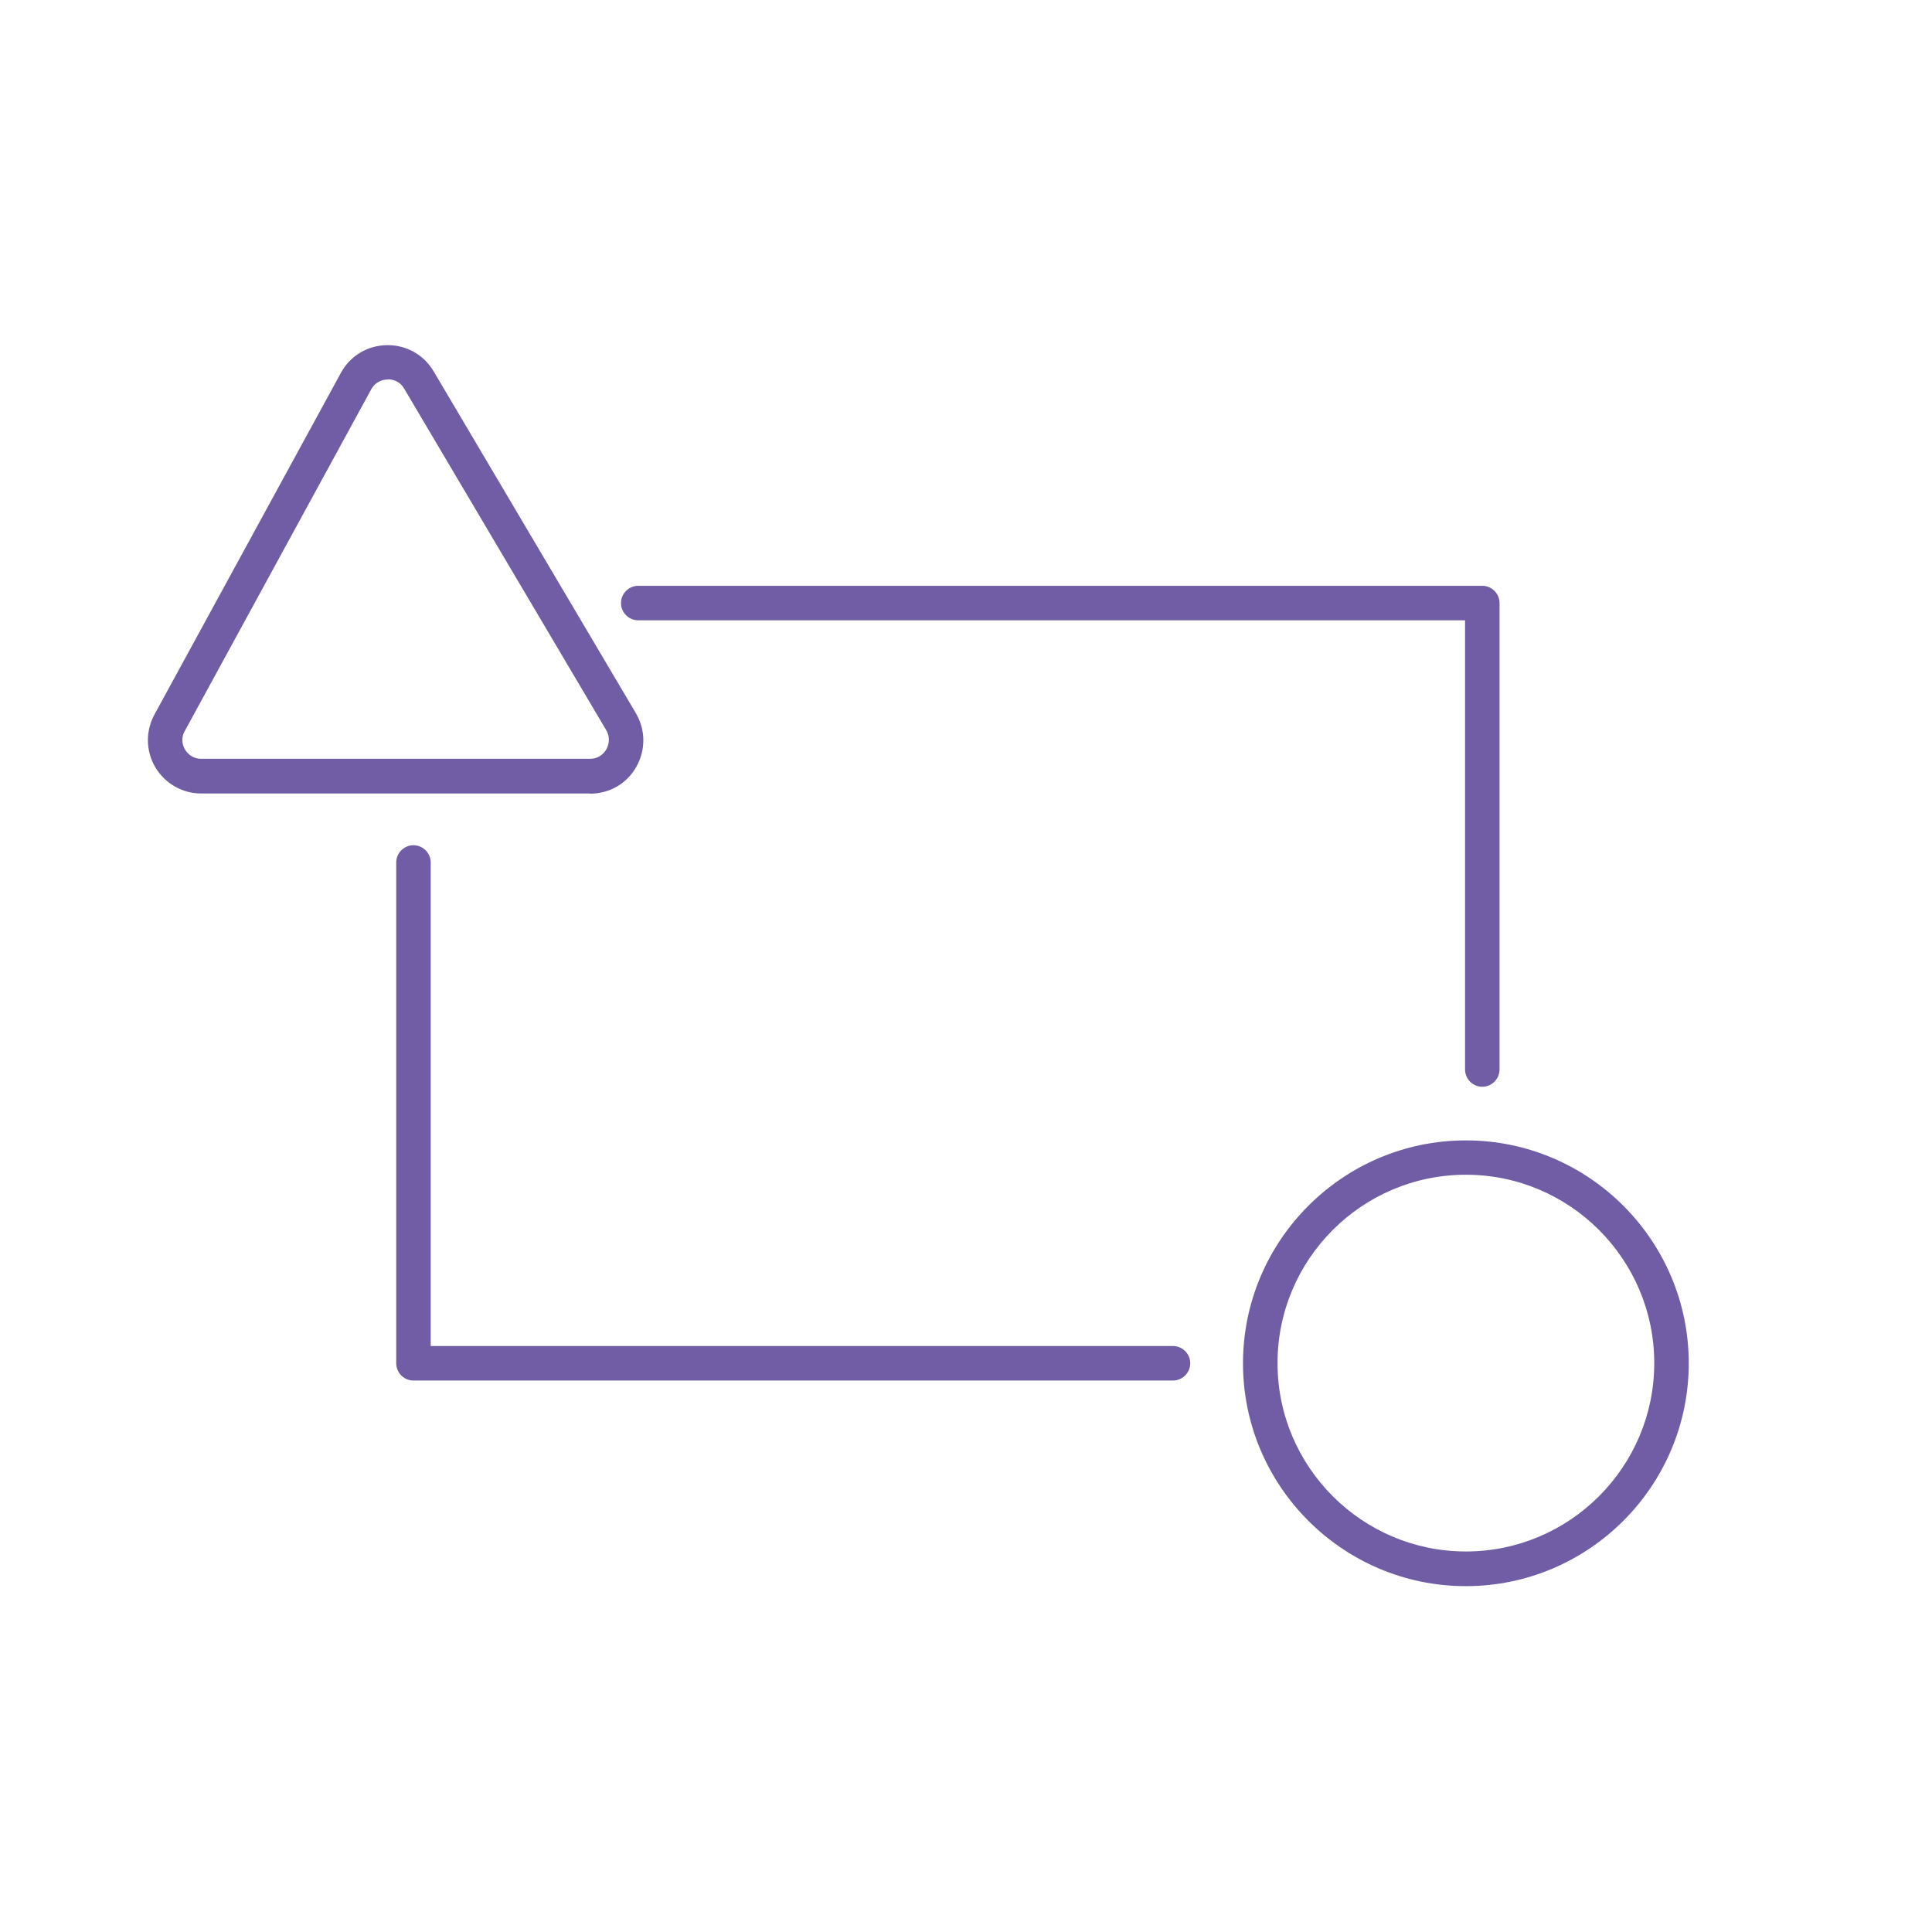
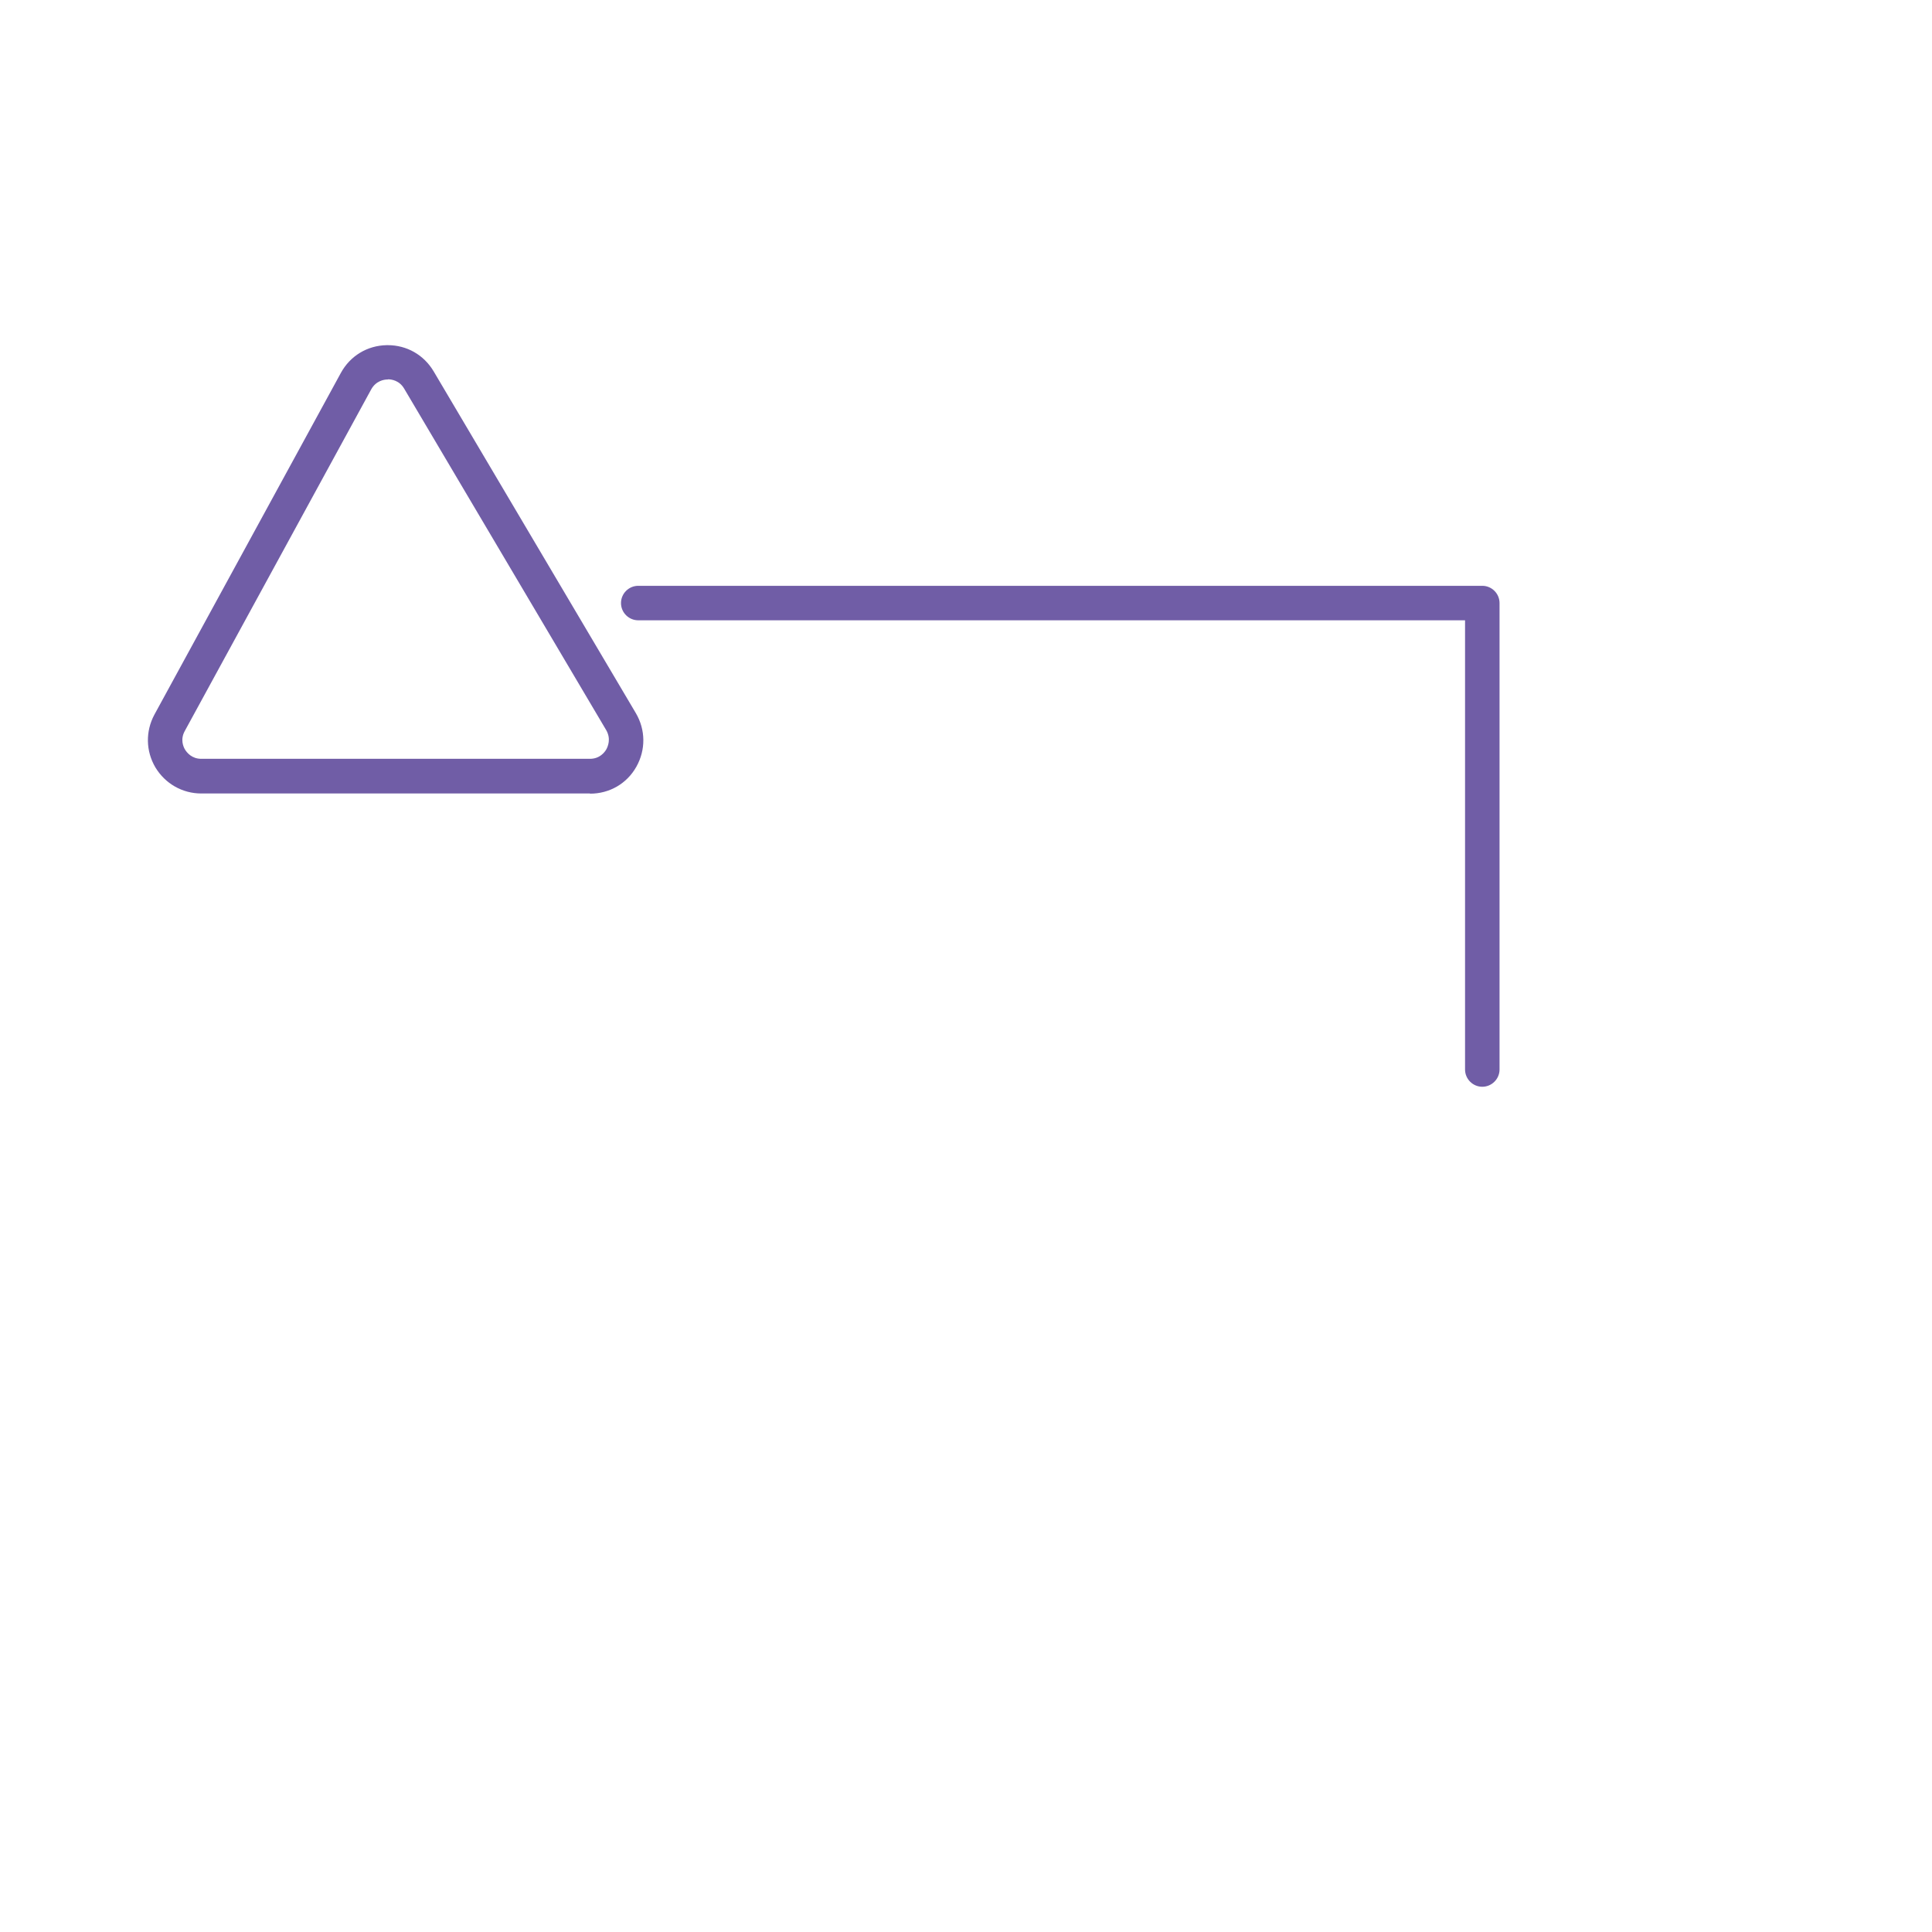
<svg xmlns="http://www.w3.org/2000/svg" width="75" height="75" viewBox="0 0 75 75" fill="none">
-   <path d="M45.535 53.592H16.05C15.682 53.592 15.381 53.29 15.381 52.922V33.482C15.381 33.114 15.682 32.812 16.05 32.812C16.419 32.812 16.72 33.114 16.72 33.482V52.252H45.535C45.903 52.252 46.205 52.554 46.205 52.922C46.205 53.29 45.903 53.592 45.535 53.592Z" fill="#705DA6" />
  <path d="M57.542 42.188C57.174 42.188 56.873 41.886 56.873 41.518V24.08H24.777C24.408 24.08 24.107 23.779 24.107 23.411C24.107 23.042 24.408 22.741 24.777 22.741H57.542C57.91 22.741 58.212 23.042 58.212 23.411V41.518C58.212 41.886 57.91 42.188 57.542 42.188Z" fill="#705DA6" />
  <path d="M22.902 30.803H7.815C7.078 30.803 6.415 30.422 6.033 29.792C5.658 29.156 5.645 28.393 5.993 27.743L13.232 14.477C13.594 13.815 14.257 13.413 15.013 13.399C15.027 13.399 15.04 13.399 15.053 13.399C15.79 13.399 16.453 13.774 16.835 14.417L24.683 27.683C25.065 28.332 25.071 29.109 24.703 29.765C24.335 30.422 23.658 30.81 22.908 30.81L22.902 30.803ZM15.053 14.732H15.04C14.913 14.732 14.598 14.779 14.411 15.114L7.172 28.379C6.991 28.707 7.118 28.995 7.185 29.102C7.252 29.21 7.44 29.457 7.815 29.457H22.902C23.283 29.457 23.471 29.203 23.538 29.089C23.598 28.975 23.725 28.687 23.538 28.352L15.69 15.087C15.502 14.765 15.194 14.725 15.06 14.725L15.053 14.732Z" fill="#705DA6" />
-   <path d="M56.905 61.574C52.131 61.574 48.253 57.69 48.253 52.922C48.253 48.154 52.137 44.27 56.905 44.27C61.673 44.27 65.557 48.154 65.557 52.922C65.557 57.69 61.673 61.574 56.905 61.574ZM56.905 45.603C52.874 45.603 49.593 48.884 49.593 52.915C49.593 56.946 52.874 60.228 56.905 60.228C60.937 60.228 64.218 56.946 64.218 52.915C64.218 48.884 60.937 45.603 56.905 45.603Z" fill="#705DA6" />
</svg>